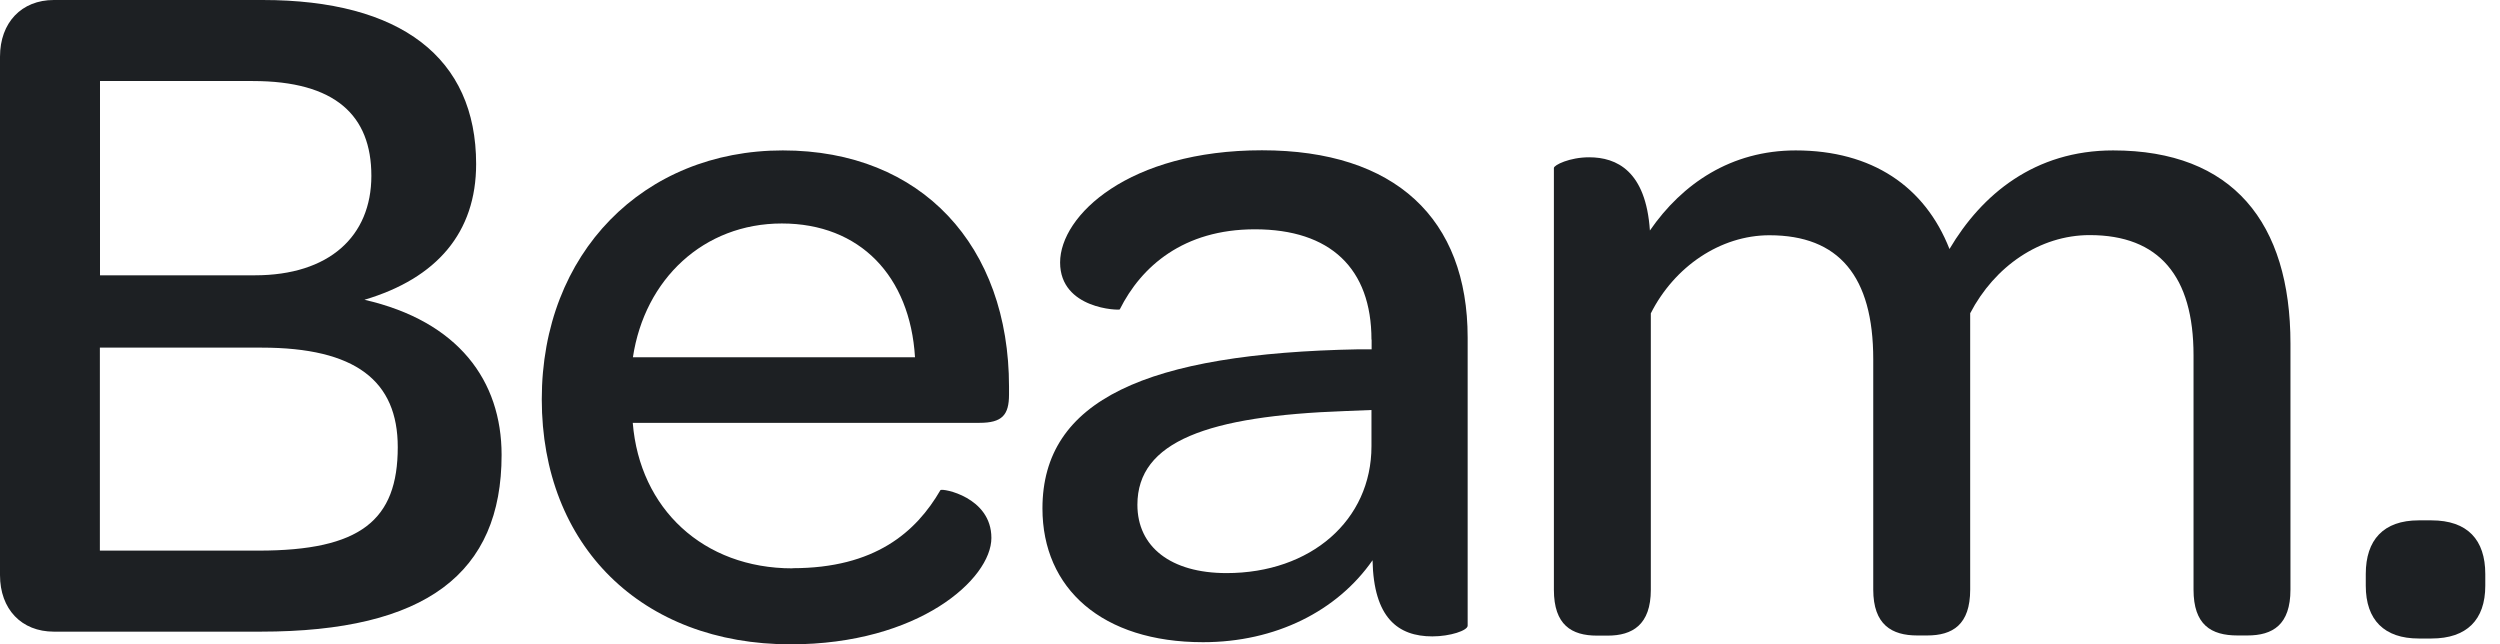
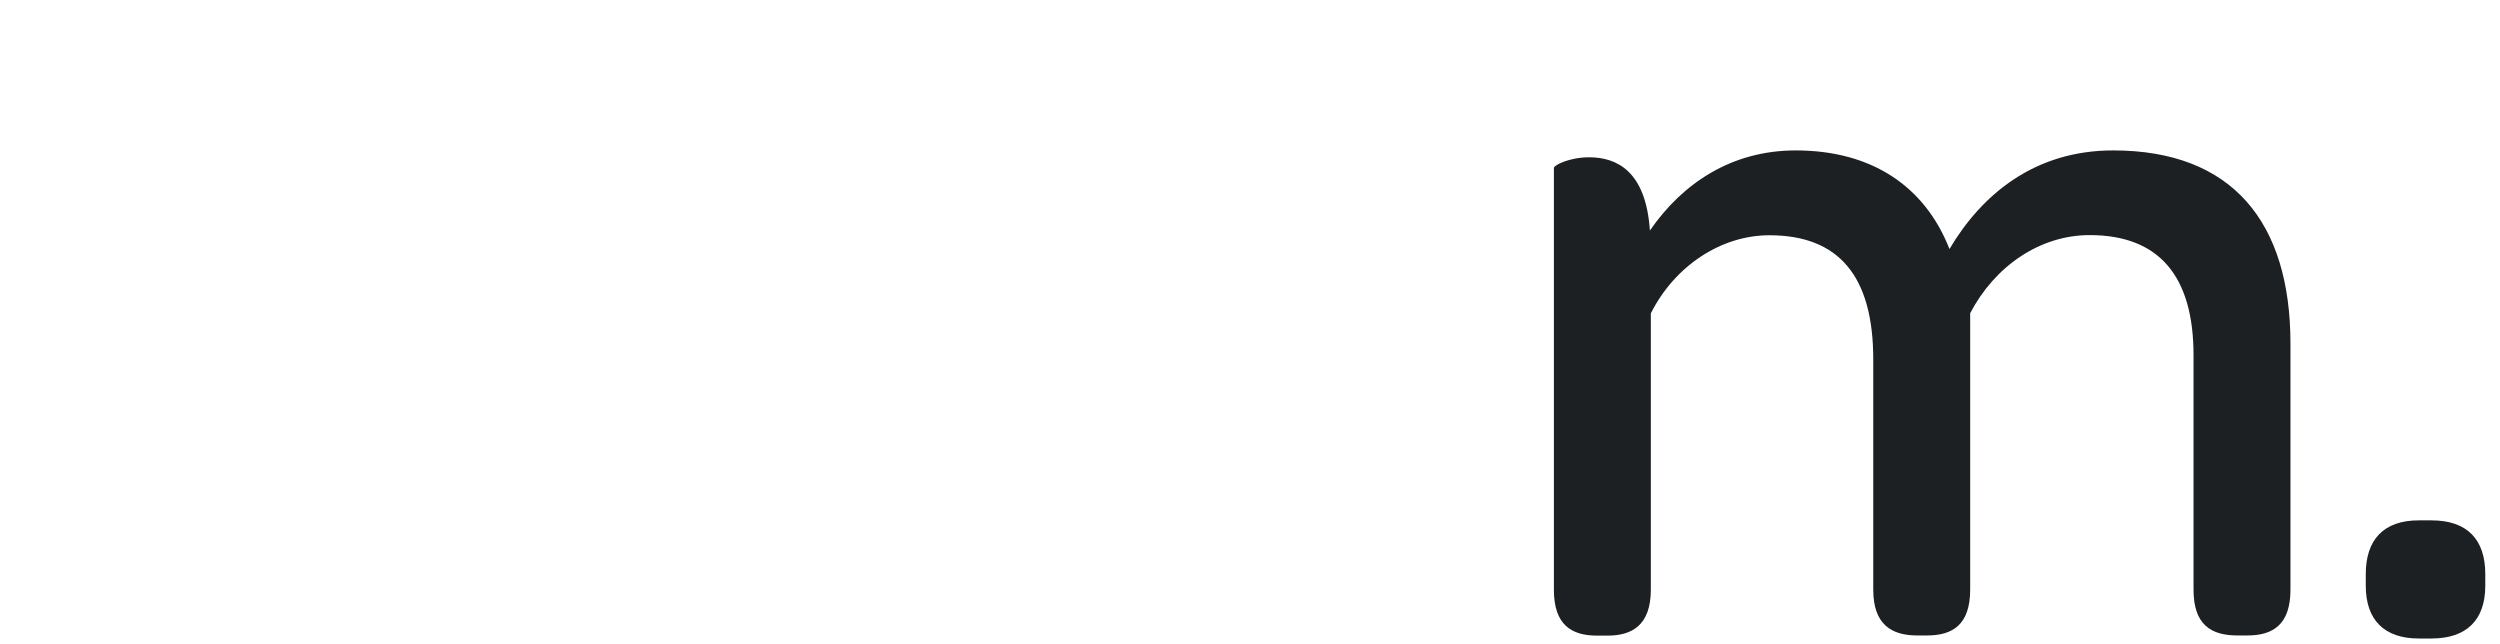
<svg xmlns="http://www.w3.org/2000/svg" width="97" height="25" viewBox="0 0 97 25" fill="none">
  <g clip-path="url(#clip0_122_3227)">
-     <path d="M0 22.313V2.2C0 0.872 0.839 0 2.089 0H10.189C15.546 0 18.474 2.236 18.474 6.364C18.474 9.015 16.956 10.795 14.141 11.631C17.79 12.467 19.462 14.775 19.462 17.651C19.462 22.236 16.534 24.508 10.112 24.508H2.089C0.833 24.508 0 23.636 0 22.313ZM9.886 10.682C12.772 10.682 14.409 9.17 14.409 6.821C14.409 4.472 13.004 3.144 9.808 3.144H3.88V10.682H9.886ZM10.034 21.364C13.986 21.364 15.433 20.19 15.433 17.349C15.433 14.775 13.796 13.488 10.148 13.488C10.296 13.488 3.875 13.488 3.875 13.488V21.364H10.034Z" fill="#1D2023" />
-     <path d="M30.752 22.046C33.949 22.046 35.544 20.646 36.49 19.015C36.567 18.938 38.466 19.282 38.466 20.872C38.466 22.461 35.651 25 30.675 25C24.896 25 21.021 21.174 21.021 15.492C21.021 9.81 24.973 5.836 30.372 5.836C35.77 5.836 39.15 9.549 39.15 15.006V15.308C39.15 16.103 38.882 16.406 38.008 16.406H24.551C24.819 19.739 27.289 22.052 30.747 22.052L30.752 22.046ZM35.502 13.861C35.311 10.718 33.371 8.671 30.336 8.671C27.3 8.671 25.015 10.83 24.557 13.861H35.502Z" fill="#1D2023" />
-     <path d="M53.213 13.179C53.213 10.415 51.618 8.897 48.69 8.897C45.917 8.897 44.28 10.338 43.447 12.005C43.447 12.046 41.132 12.005 41.132 10.184C41.132 8.363 43.792 5.831 48.964 5.831C54.136 5.831 56.945 8.482 56.945 13.102V24.276C56.945 24.466 56.261 24.692 55.576 24.692C54.243 24.692 53.297 23.974 53.255 21.738C51.886 23.707 49.493 24.917 46.678 24.917C42.762 24.917 40.447 22.835 40.447 19.727C40.447 15.522 44.476 13.707 52.725 13.553H53.219V13.173L53.213 13.179ZM53.213 17.307V15.908L52.19 15.949C46.869 16.139 44.131 17.123 44.131 19.585C44.131 21.216 45.423 22.236 47.589 22.236C50.856 22.236 53.213 20.19 53.213 17.313V17.307Z" fill="#1D2023" />
    <path d="M69.67 5.836C72.634 5.836 74.688 7.236 75.64 9.662C76.896 7.538 78.949 5.836 81.99 5.836C86.627 5.836 88.87 8.636 88.87 13.333V22.877C88.87 24.241 88.186 24.656 87.198 24.656H86.817C85.787 24.656 85.109 24.241 85.109 22.877V13.784C85.109 10.718 83.776 9.122 81.08 9.122C79.139 9.122 77.39 10.338 76.443 12.153V22.877C76.443 24.241 75.759 24.656 74.771 24.656H74.39C73.402 24.656 72.682 24.241 72.682 22.877V13.938C72.682 10.718 71.349 9.128 68.653 9.128C66.754 9.128 64.963 10.344 64.052 12.159V22.883C64.052 24.247 63.332 24.662 62.38 24.662H61.963C60.975 24.662 60.291 24.247 60.291 22.883V6.518C60.291 6.406 60.898 6.103 61.659 6.103C62.725 6.103 63.861 6.631 64.016 8.944C65.272 7.123 67.171 5.836 69.676 5.836H69.67Z" fill="#1D2023" />
    <path d="M91.792 22.728V22.272C91.792 20.949 92.477 20.19 93.846 20.19H94.34C95.744 20.19 96.429 20.949 96.429 22.272V22.728C96.429 24.051 95.708 24.774 94.34 24.774H93.846C92.512 24.774 91.792 24.057 91.792 22.728Z" fill="#1D2023" />
  </g>
  <defs>
    <clipPath id="clip0_122_3227">
      <rect width="96.429" height="25" fill="white" />
    </clipPath>
  </defs>
</svg>